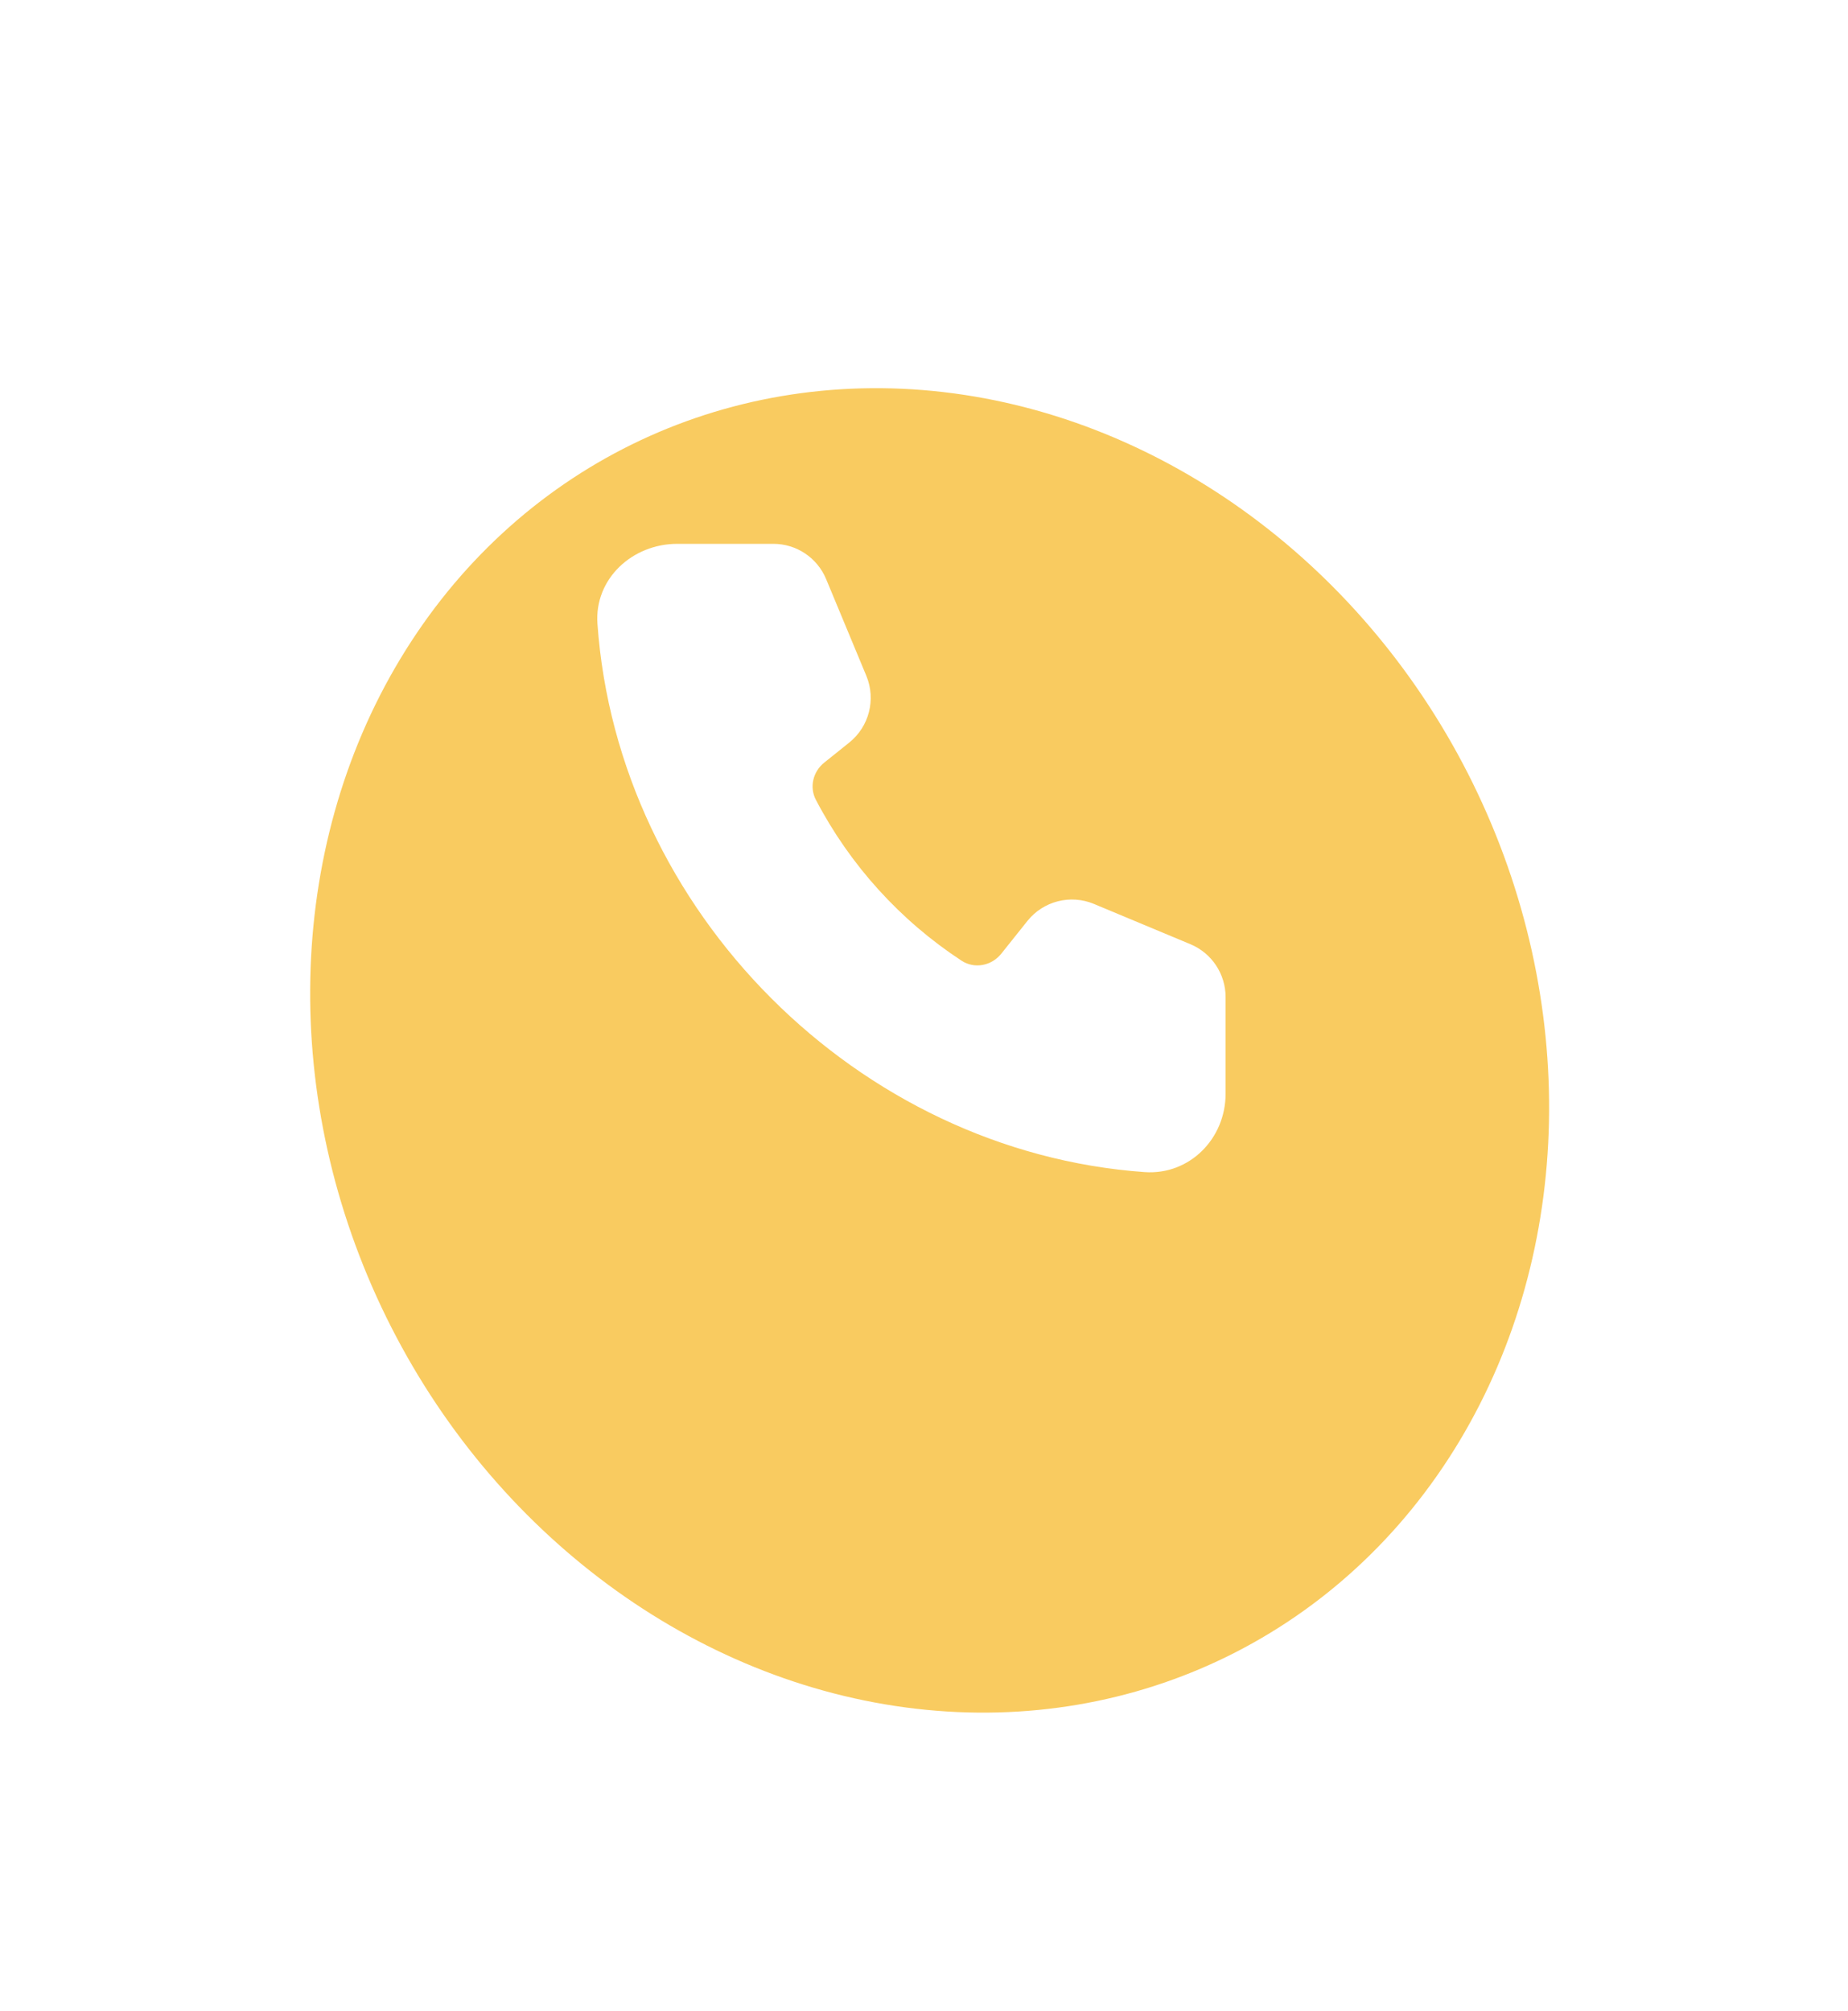
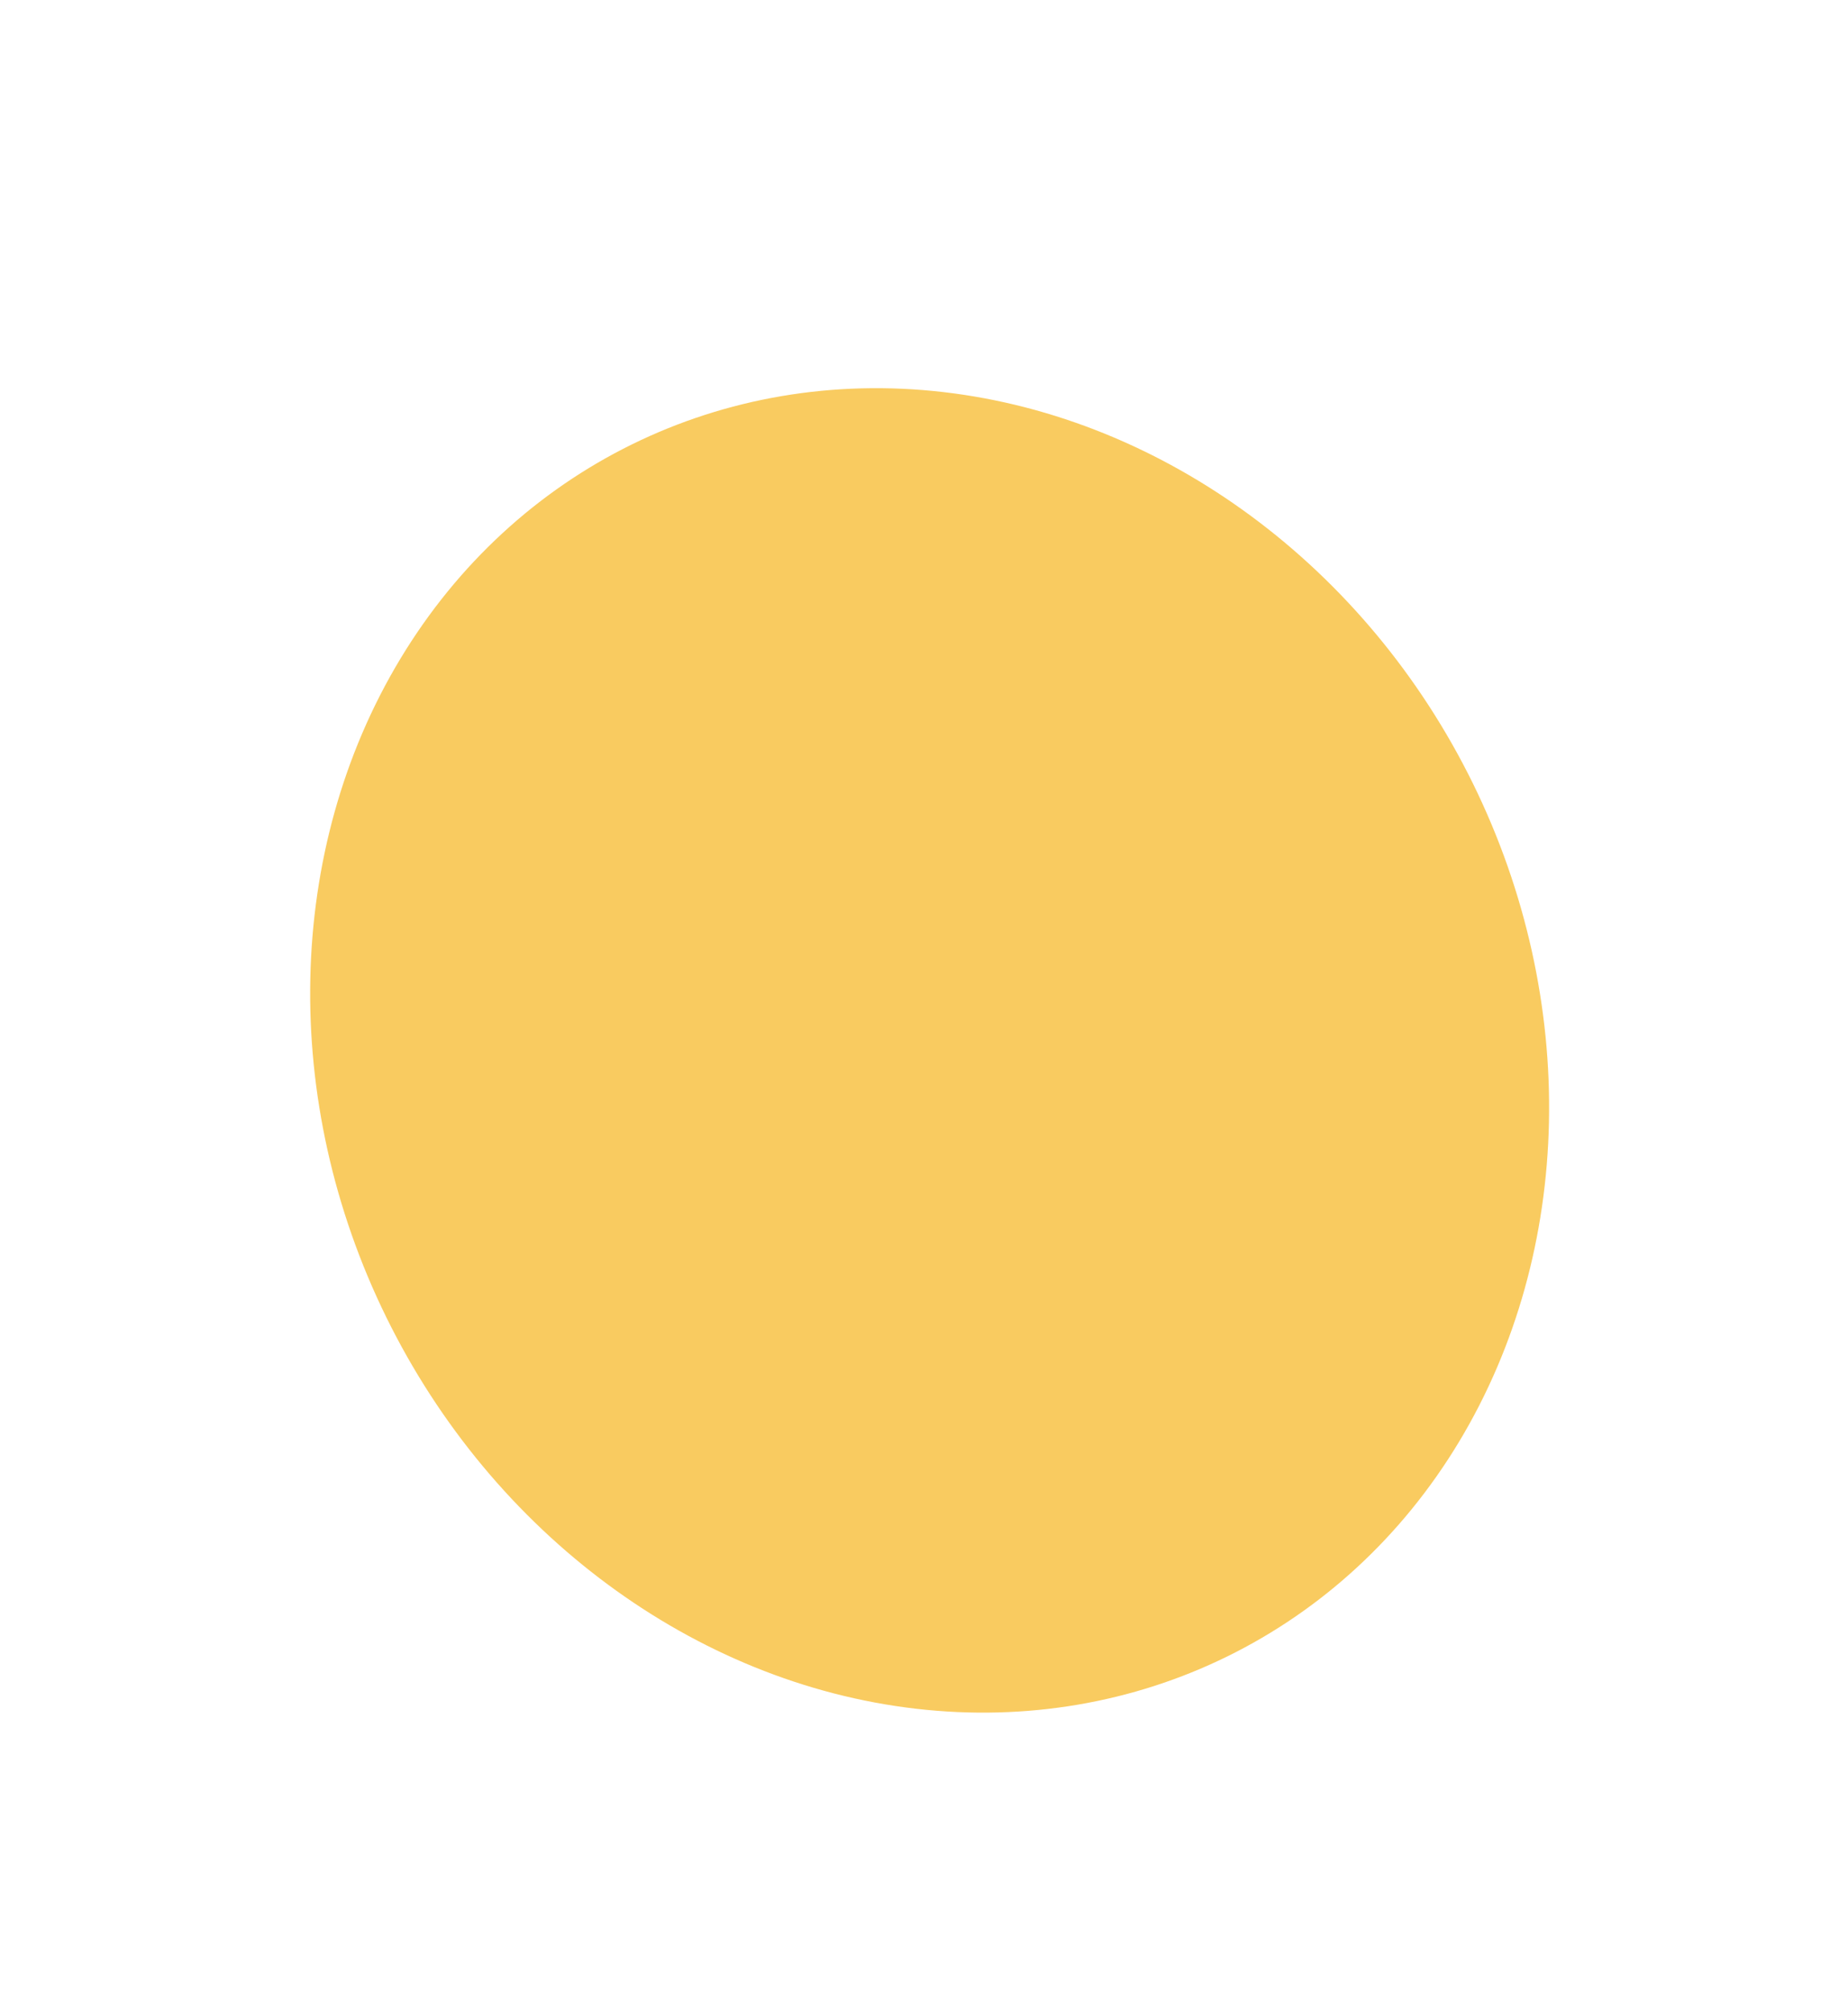
<svg xmlns="http://www.w3.org/2000/svg" width="125" height="136" viewBox="0 0 125 136" fill="none">
  <g filter="url(#filter0_d_164_129)">
    <ellipse cx="62.881" cy="59.037" rx="40.943" ry="45.663" transform="rotate(-26.161 62.881 59.037)" fill="#F9CB60" />
  </g>
  <g filter="url(#filter1_d_164_129)">
-     <path d="M42.412 39.181C42.198 36.143 44.77 33.779 47.809 33.779H54.313C55.873 33.779 57.279 34.719 57.879 36.162L60.599 42.703C61.262 44.297 60.791 46.137 59.446 47.216L57.751 48.575C56.994 49.181 56.737 50.227 57.185 51.087C59.491 55.506 62.898 59.256 67.042 61.971C67.917 62.544 69.072 62.316 69.725 61.499L71.492 59.286C72.568 57.938 74.404 57.467 75.994 58.131L82.522 60.856C83.962 61.457 84.9 62.867 84.9 64.43V70.967C84.9 74.012 82.454 76.482 79.423 76.267C60.042 74.888 43.786 58.646 42.412 39.181Z" fill="white" />
-   </g>
+     </g>
  <defs>
    <filter id="filter0_d_164_129" x="0.971" y="6.241" width="123.819" height="129.591" filterUnits="userSpaceOnUse" color-interpolation-filters="sRGB">
      <feFlood flood-opacity="0" result="BackgroundImageFix" />
      <feColorMatrix in="SourceAlpha" type="matrix" values="0 0 0 0 0 0 0 0 0 0 0 0 0 0 0 0 0 0 127 0" result="hardAlpha" />
      <feOffset dy="12" />
      <feGaussianBlur stdDeviation="10" />
      <feComposite in2="hardAlpha" operator="out" />
      <feColorMatrix type="matrix" values="0 0 0 0 0.671 0 0 0 0 0.851 0 0 0 0 0.965 0 0 0 1 0" />
      <feBlend mode="normal" in2="BackgroundImageFix" result="effect1_dropShadow_164_129" />
      <feBlend mode="normal" in="SourceGraphic" in2="effect1_dropShadow_164_129" result="shape" />
    </filter>
    <filter id="filter1_d_164_129" x="39.9" y="33.779" width="45" height="46.001" filterUnits="userSpaceOnUse" color-interpolation-filters="sRGB">
      <feFlood flood-opacity="0" result="BackgroundImageFix" />
      <feColorMatrix in="SourceAlpha" type="matrix" values="0 0 0 0 0 0 0 0 0 0 0 0 0 0 0 0 0 0 127 0" result="hardAlpha" />
      <feOffset dx="-2" dy="3" />
      <feGaussianBlur stdDeviation="0.25" />
      <feComposite in2="hardAlpha" operator="out" />
      <feColorMatrix type="matrix" values="0 0 0 0 0.922 0 0 0 0 0.522 0 0 0 0 0.325 0 0 0 1 0" />
      <feBlend mode="normal" in2="BackgroundImageFix" result="effect1_dropShadow_164_129" />
      <feBlend mode="normal" in="SourceGraphic" in2="effect1_dropShadow_164_129" result="shape" />
    </filter>
  </defs>
</svg>